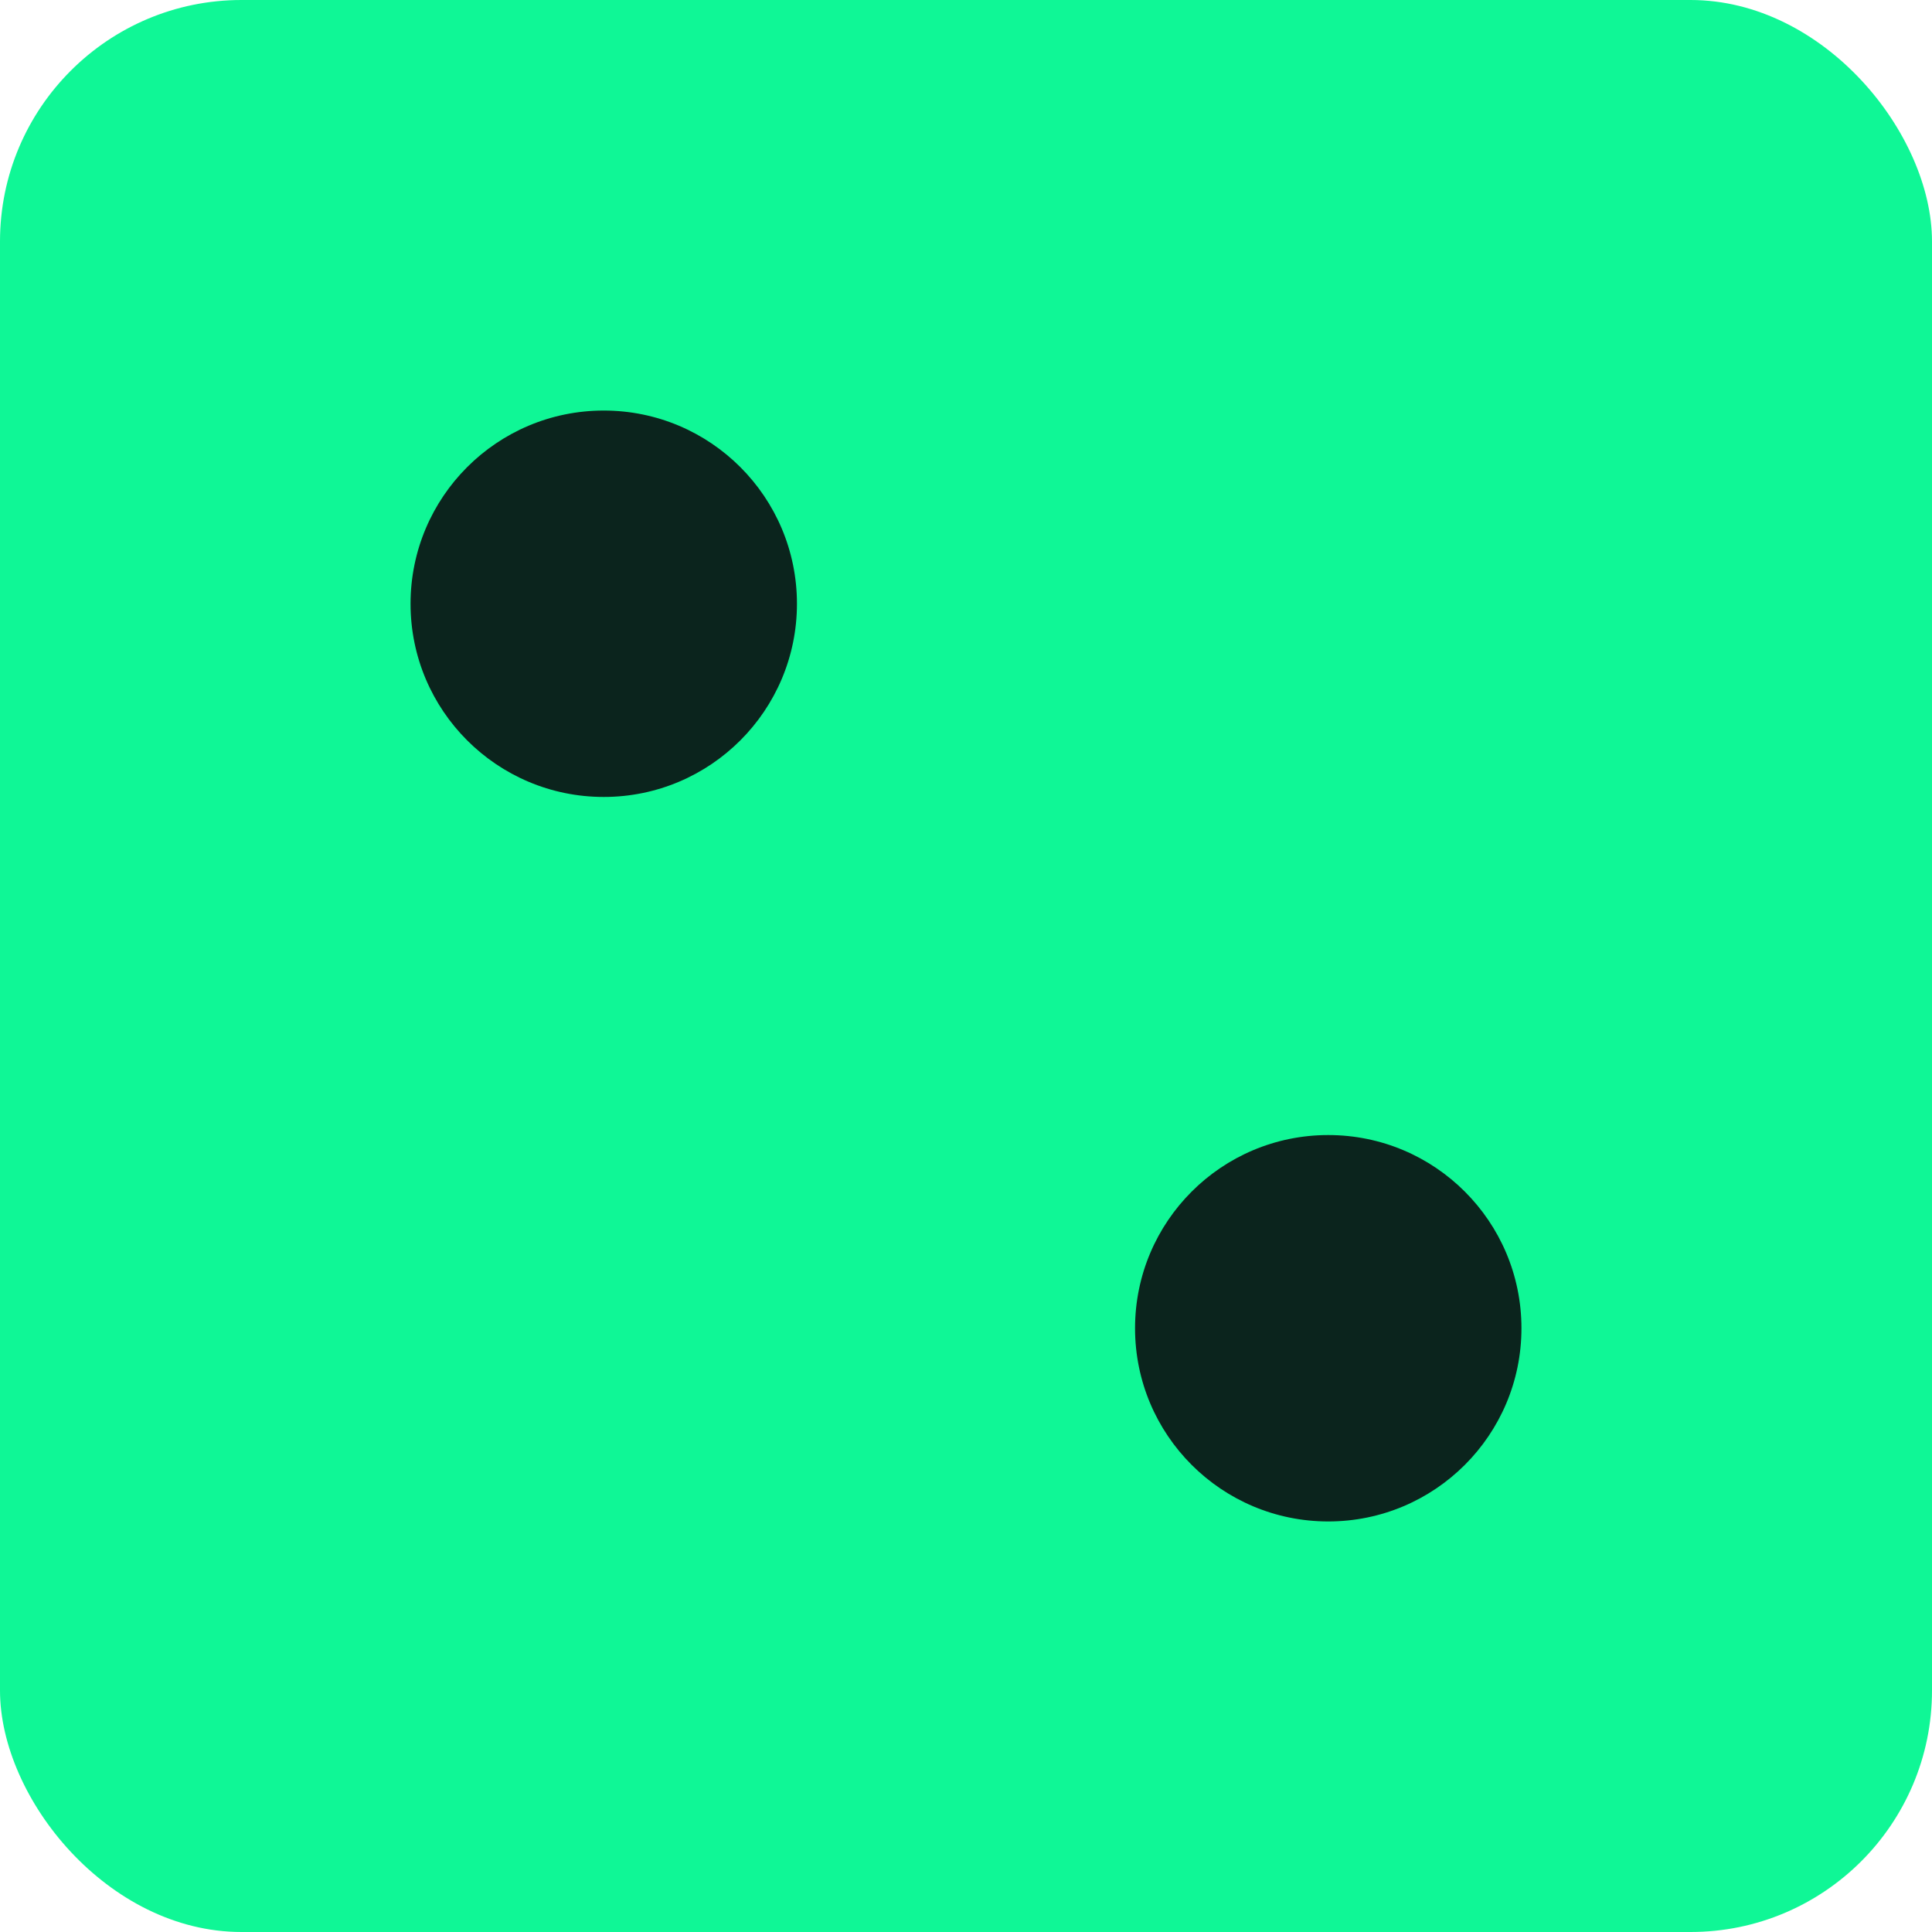
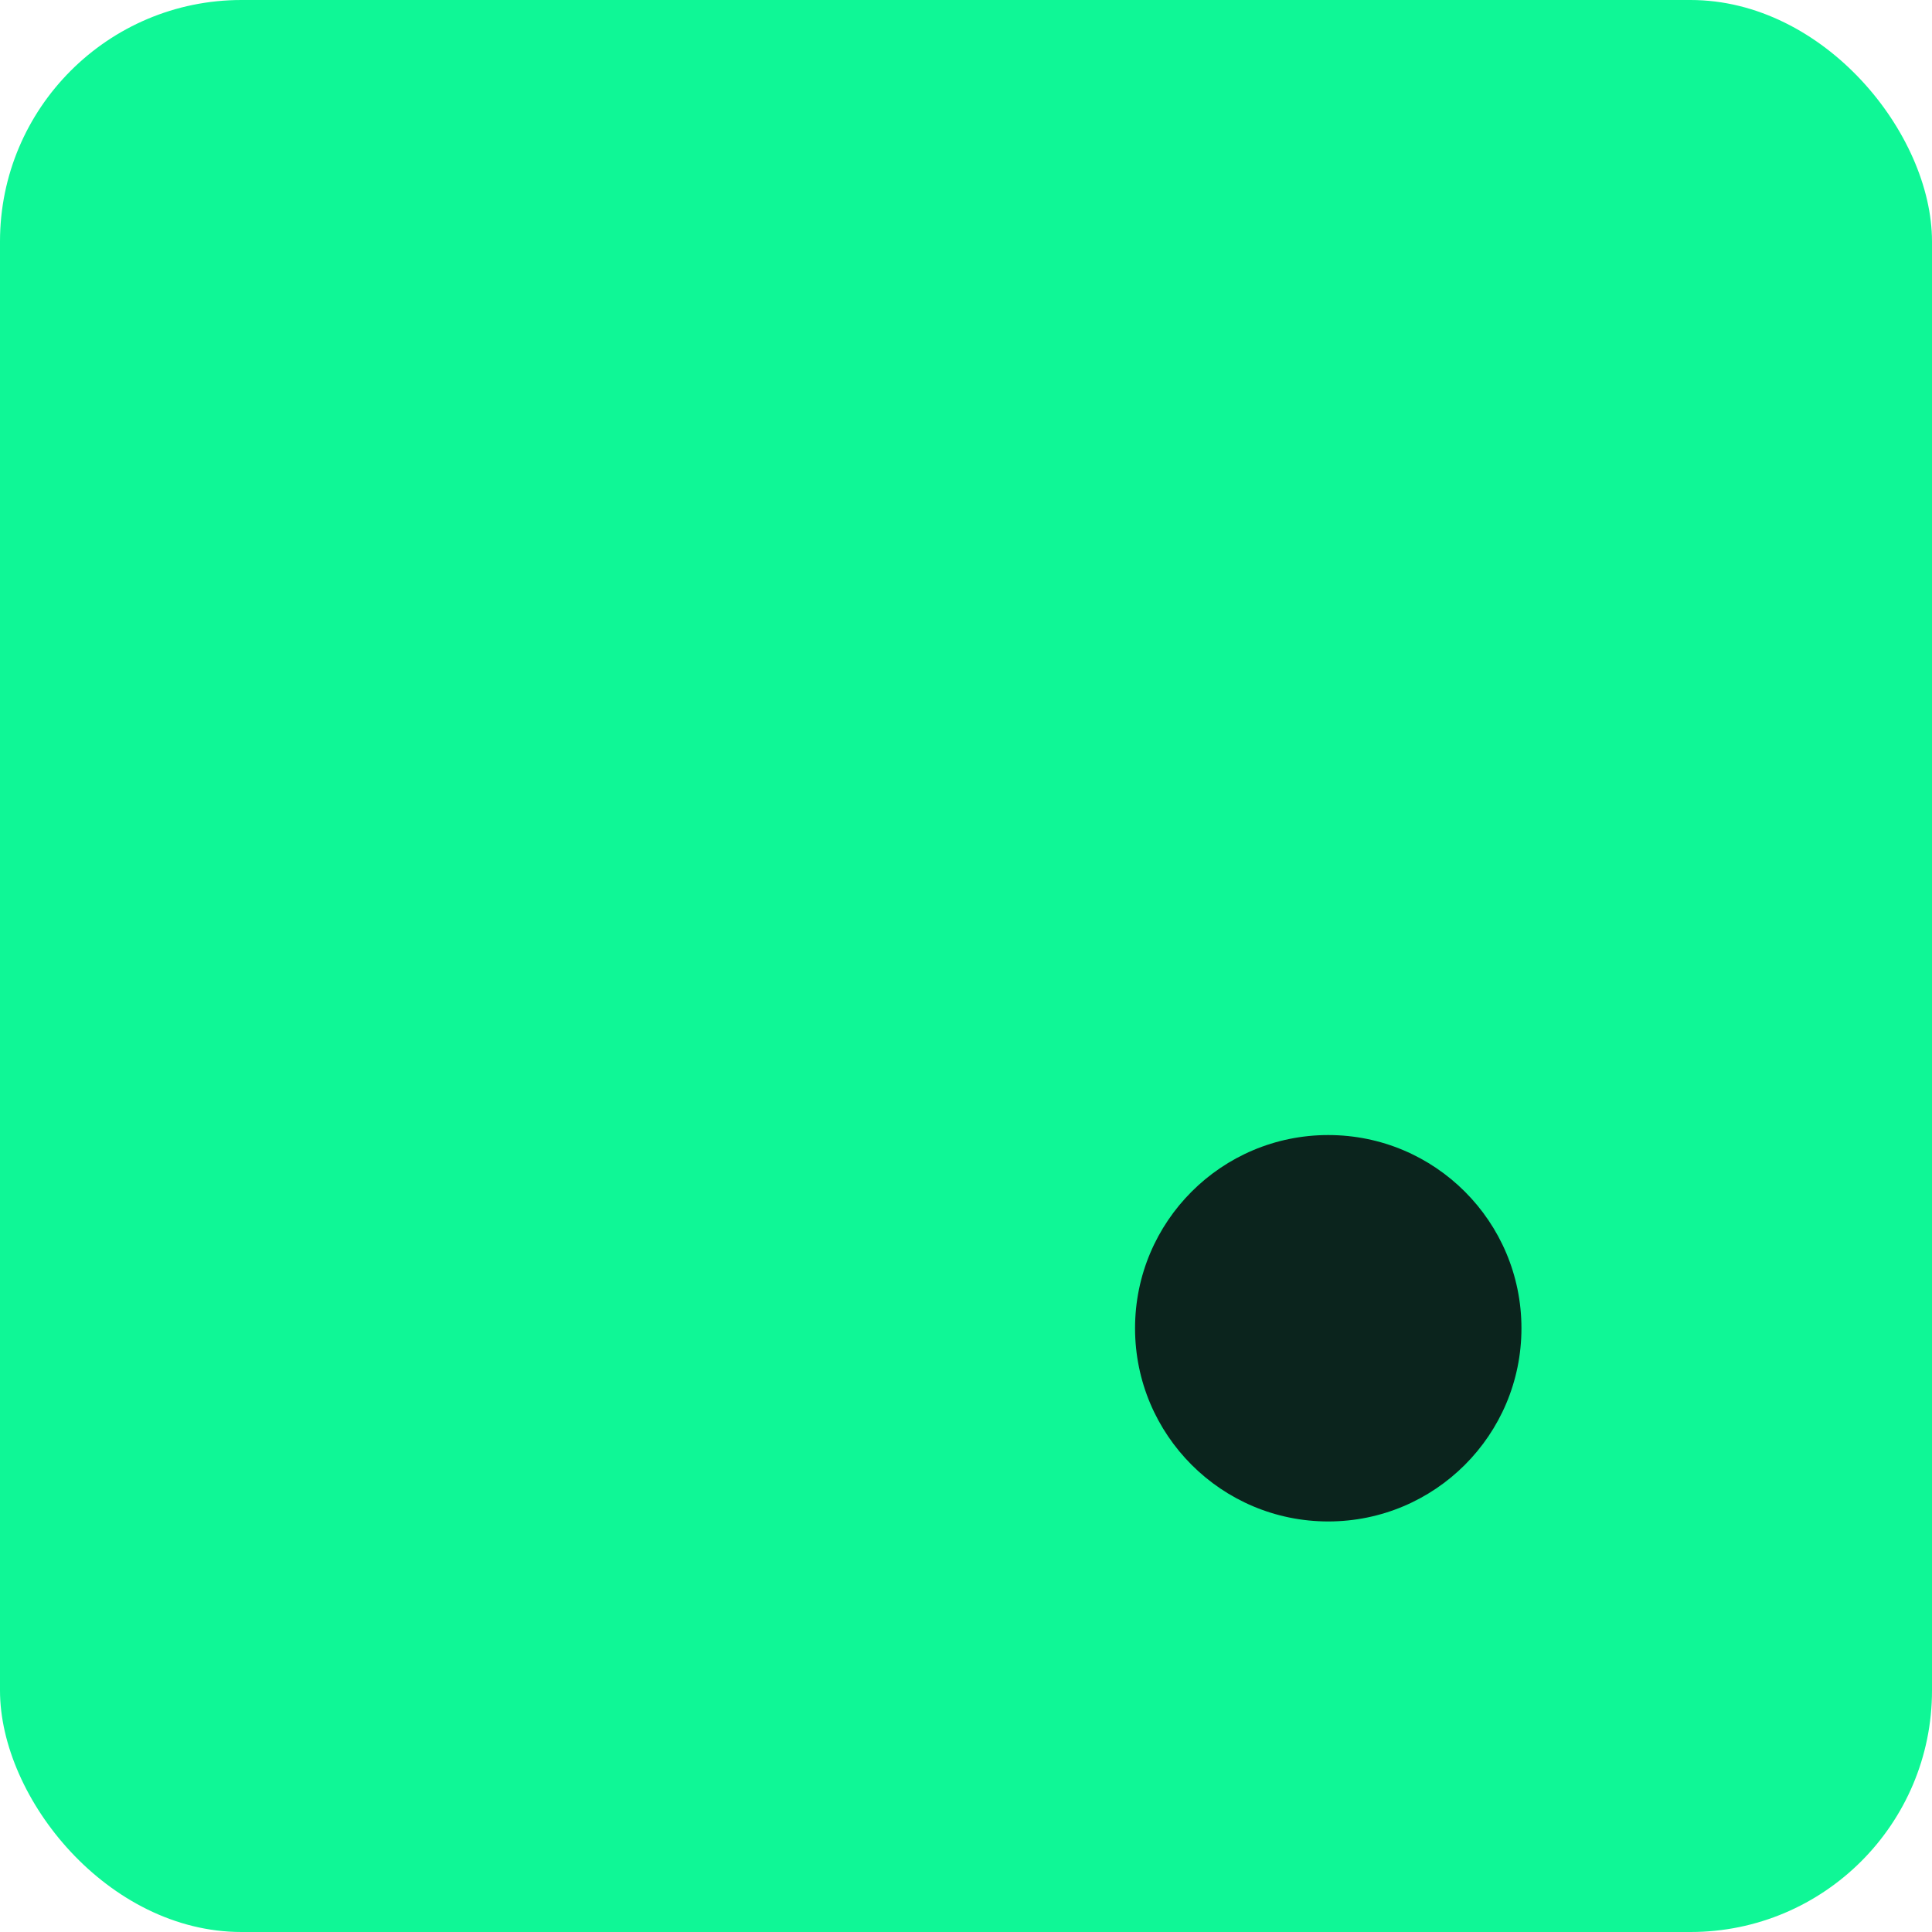
<svg xmlns="http://www.w3.org/2000/svg" width="80" height="80" viewBox="0 0 80 80">
  <rect x="0" y="0" width="80" height="80" rx="10" fill="#0ff796" />
-   <circle cx="25" cy="25" r="8" fill="#0b241d" />
  <circle cx="55" cy="55" r="8" fill="#0b241d" />
</svg>